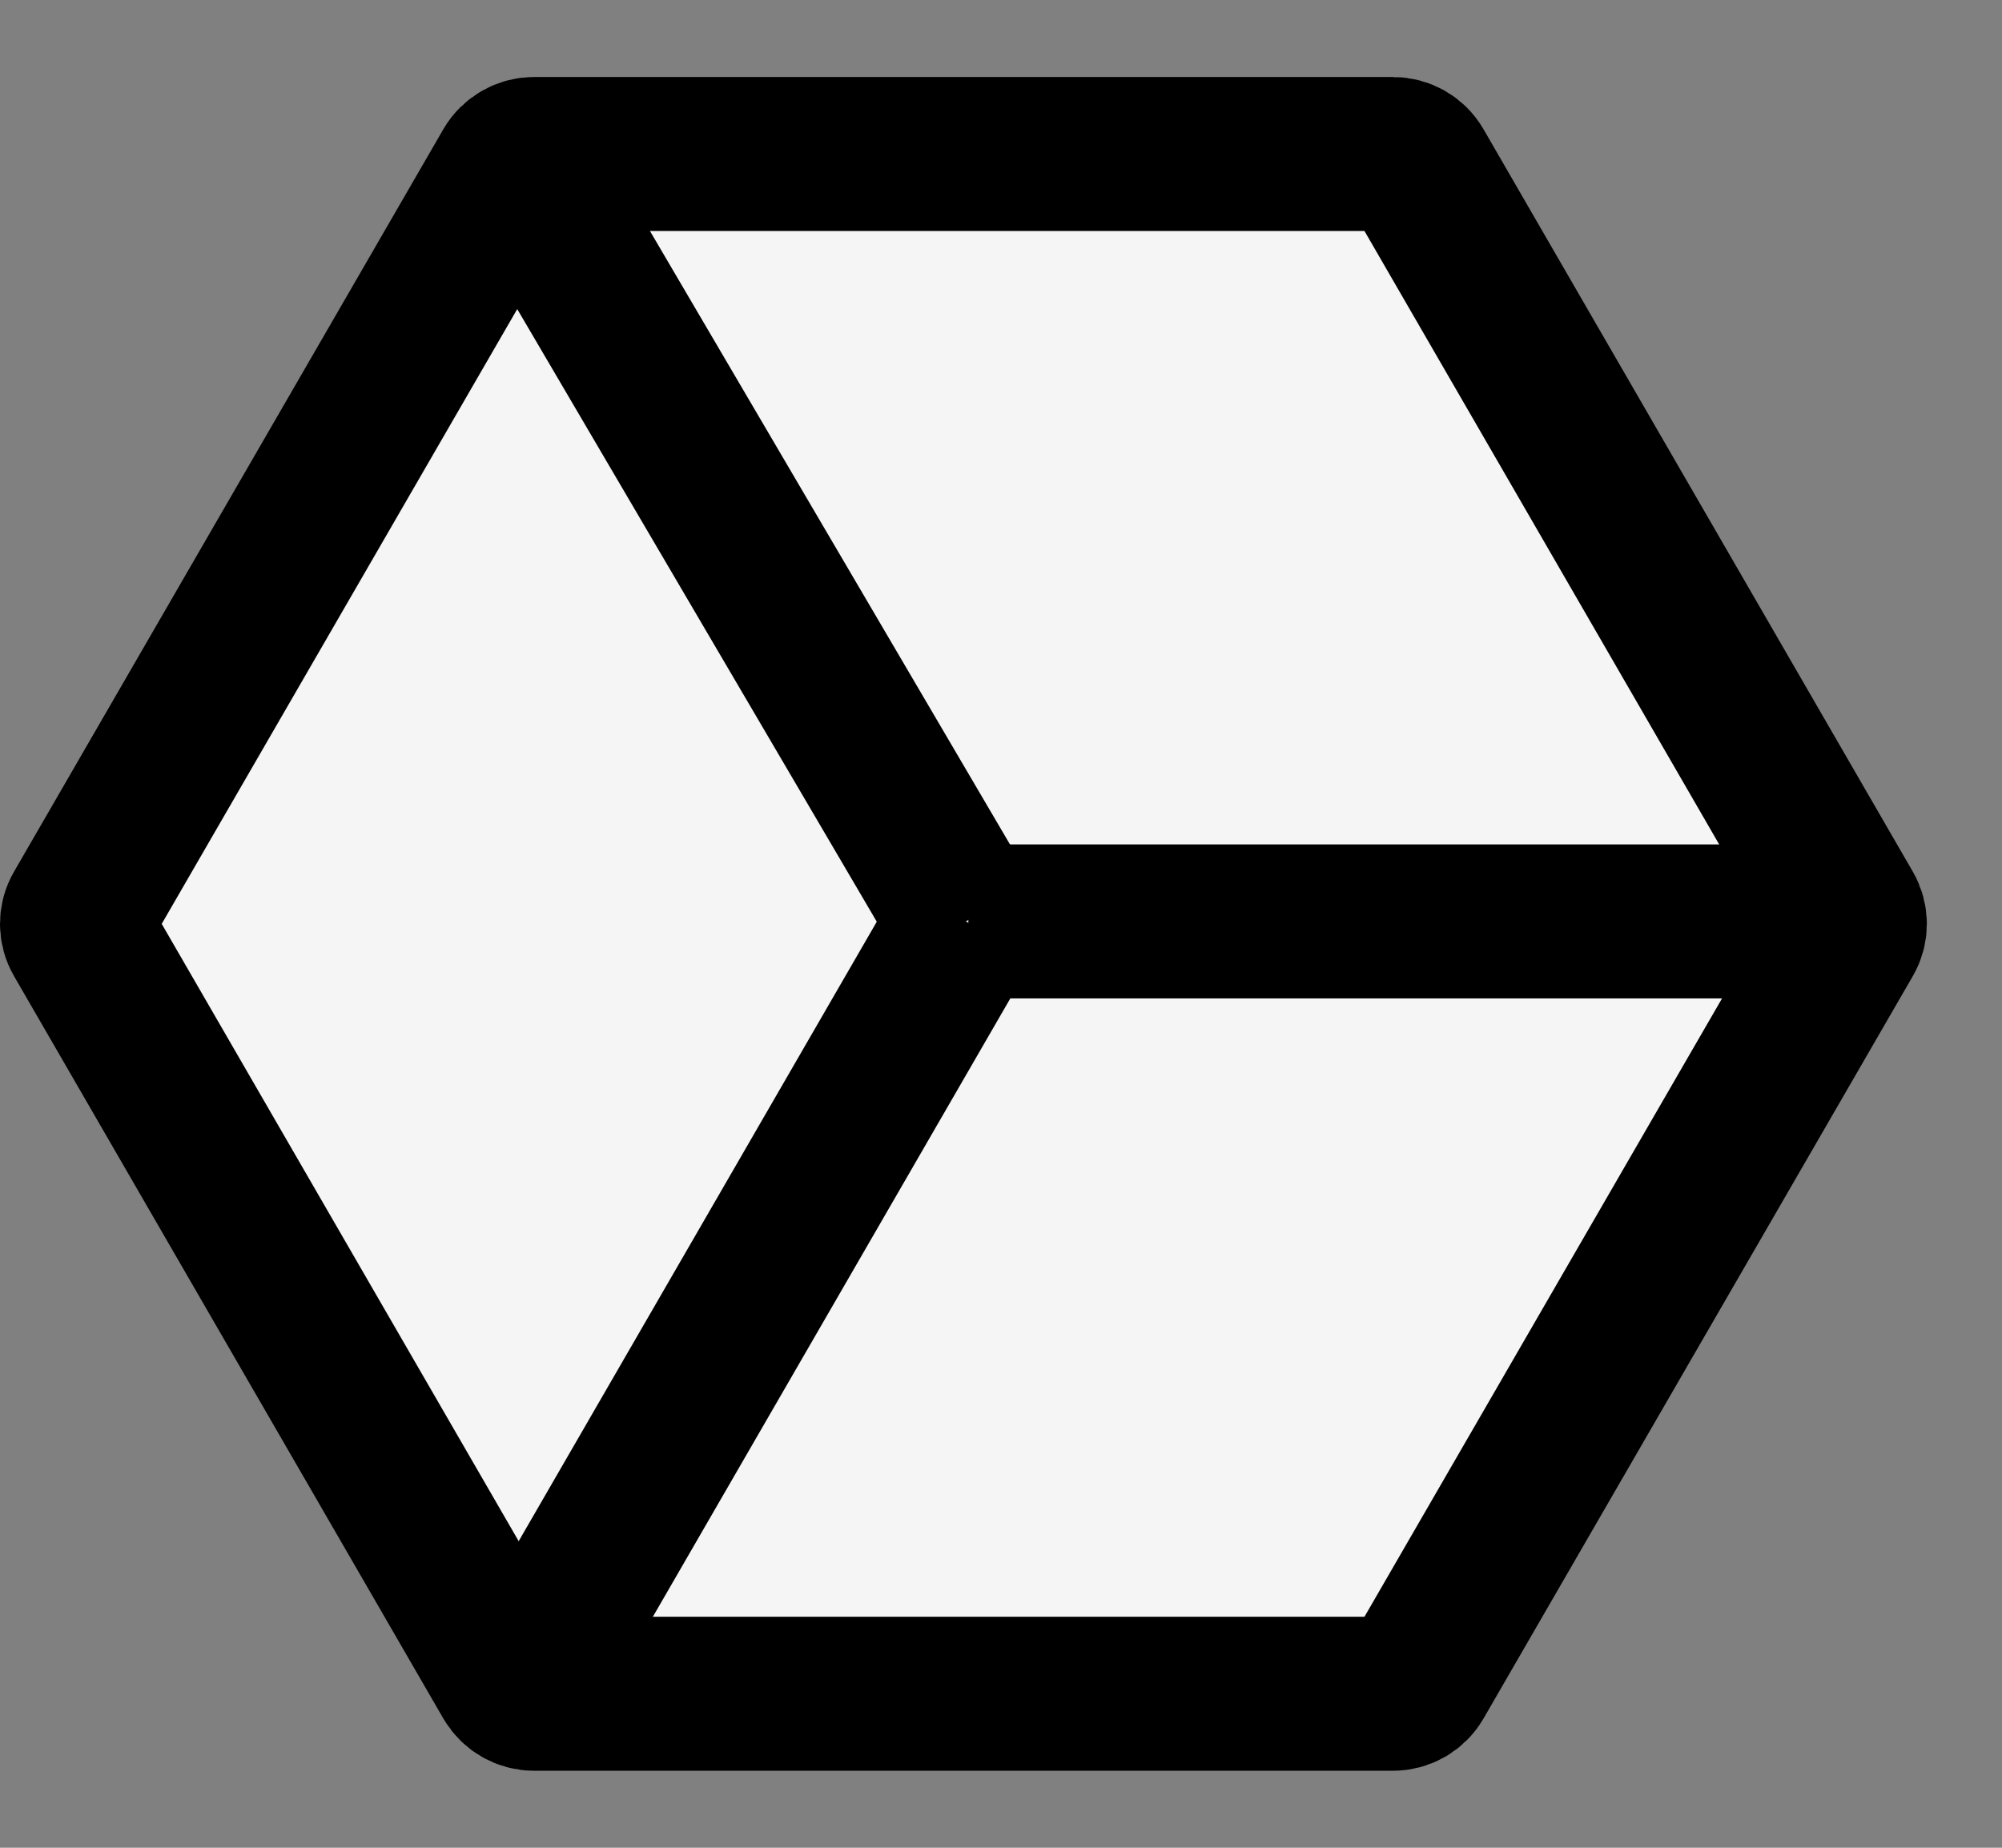
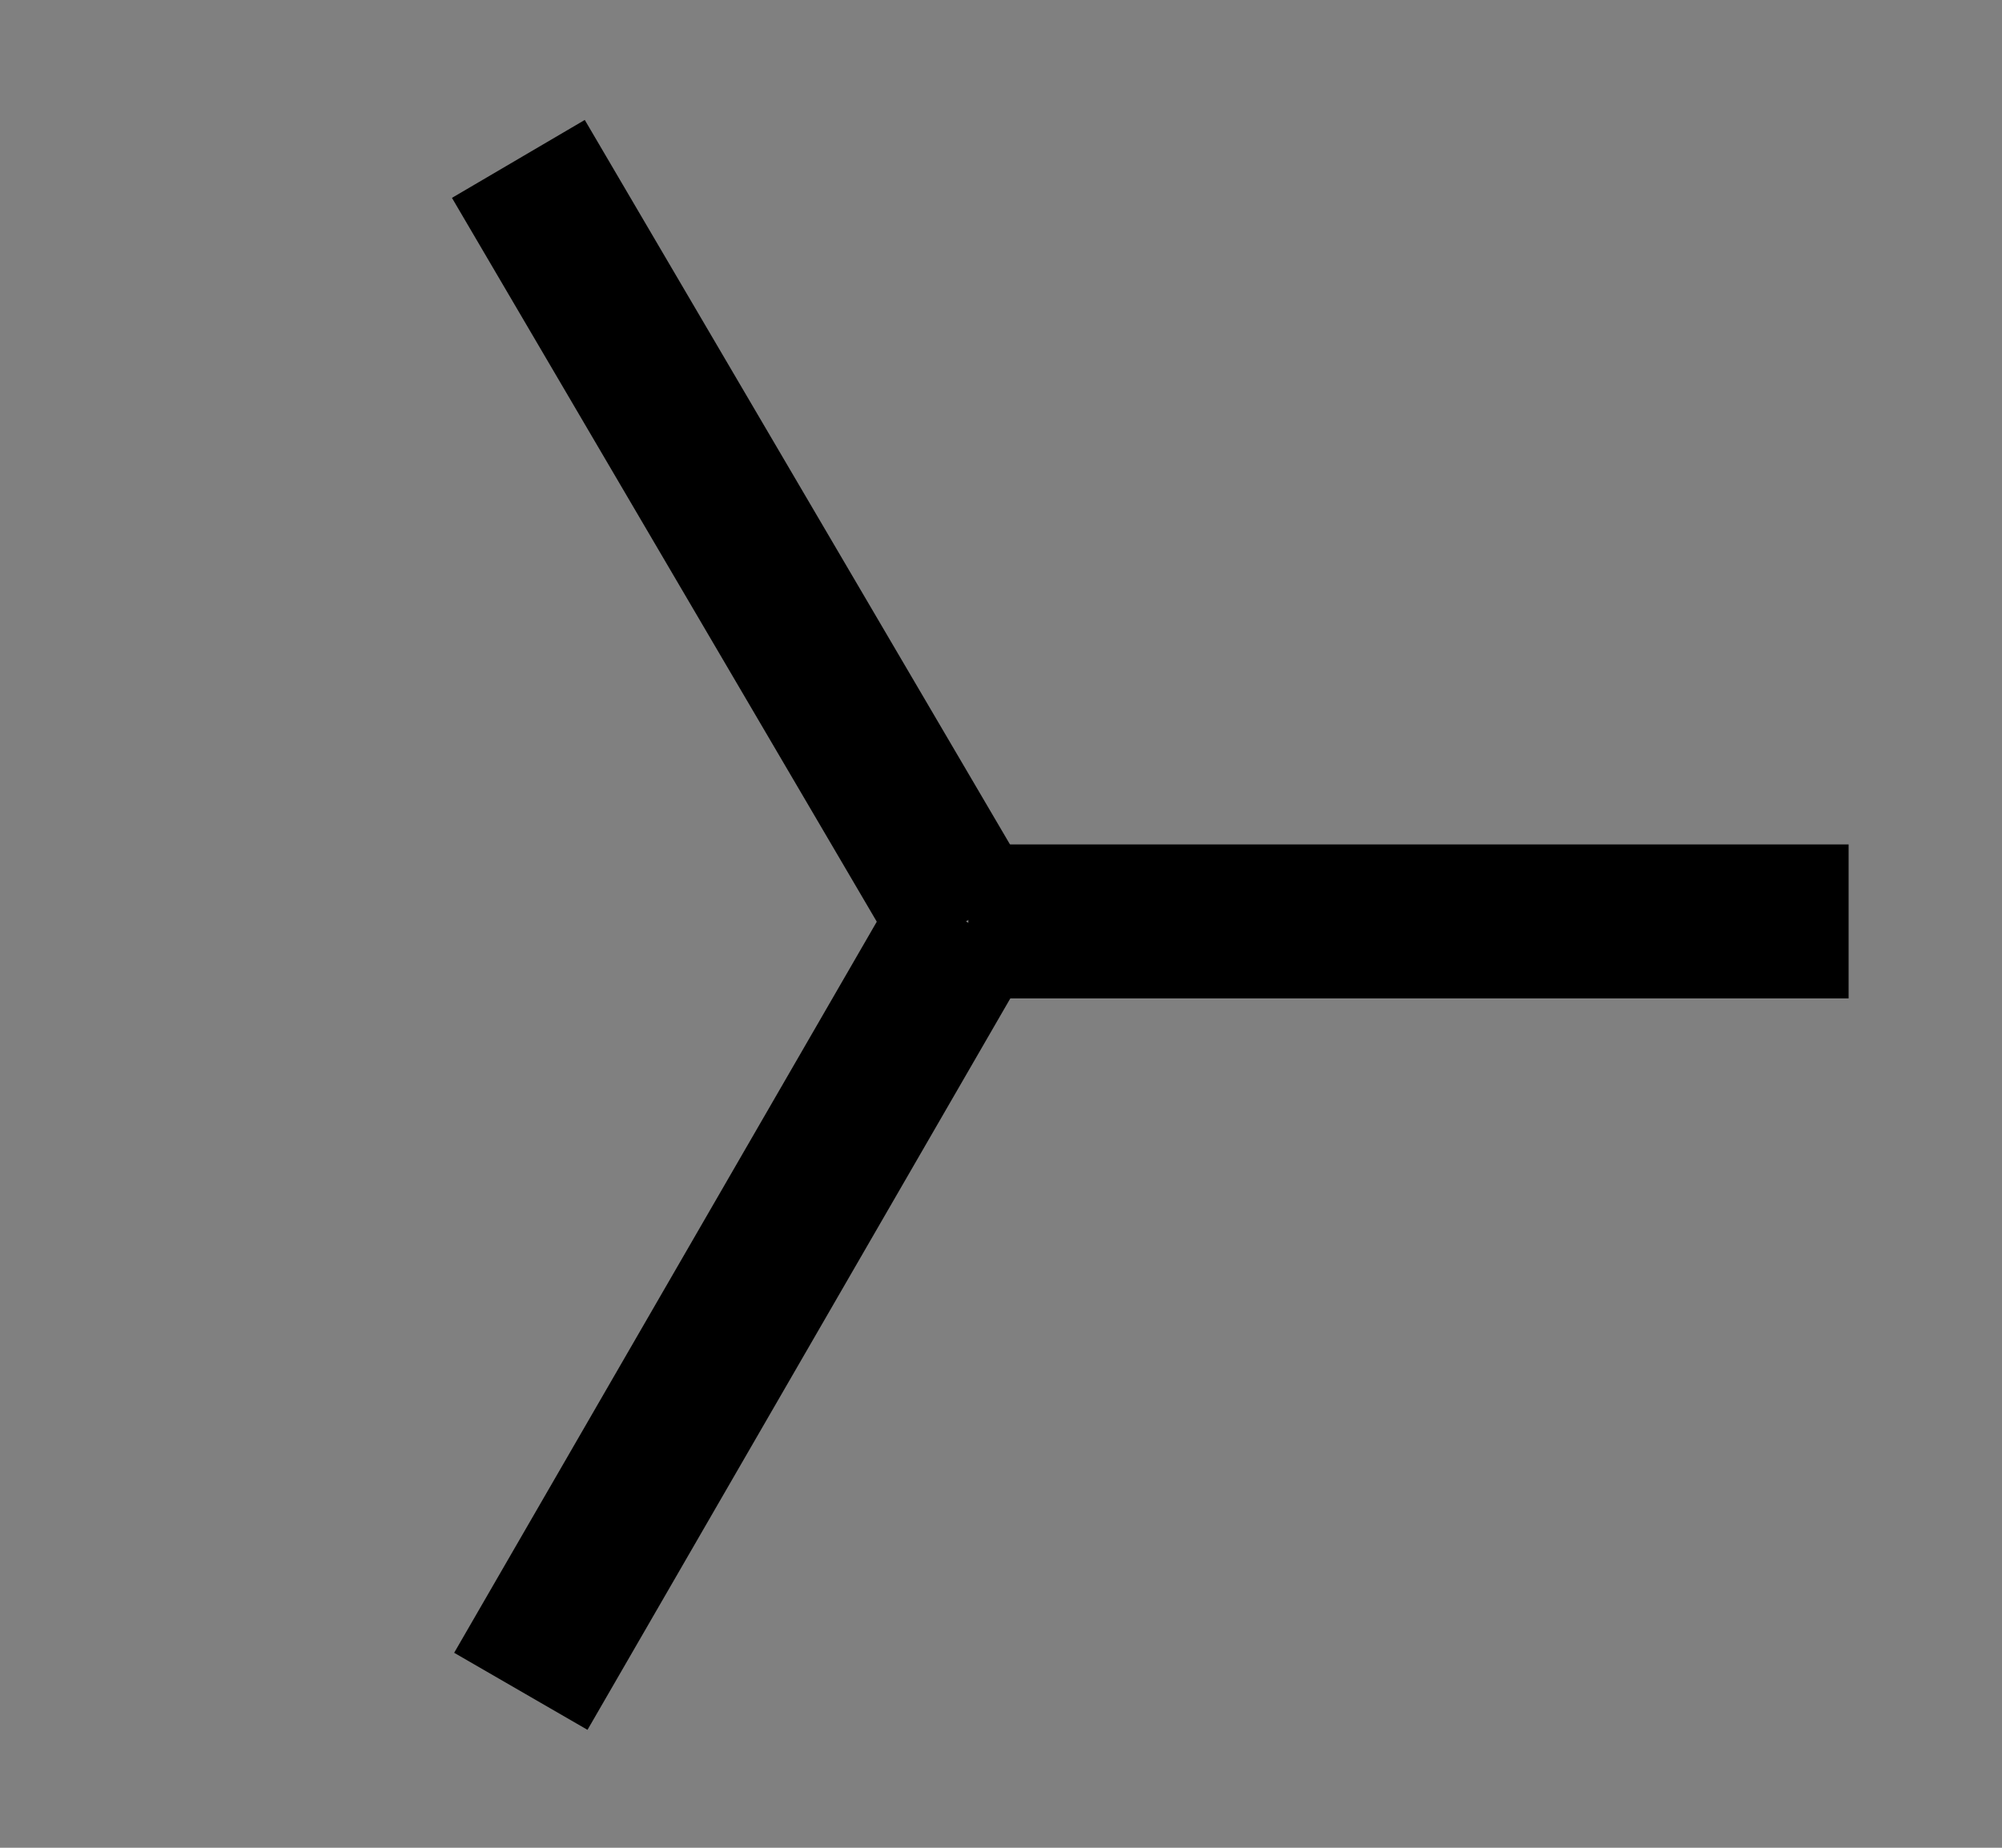
<svg xmlns="http://www.w3.org/2000/svg" width="13" height="12" viewBox="0 0 13 12" fill="none">
  <rect x="0" y="0" width="13" height="12" fill="#808080" stroke="none" />
-   <path d="M9.045 1H3.468C3.404 1 3.344 1.034 3.312 1.089L0.524 5.911C0.492 5.966 0.492 6.034 0.524 6.089L3.312 10.911C3.345 10.966 3.404 11 3.468 11H9.045C9.109 11 9.168 10.966 9.2 10.911L11.988 6.089C12.02 6.034 12.02 5.966 11.988 5.911L9.2 1.089C9.168 1.034 9.109 1 9.045 1Z" fill="#F5F5F5" stroke="black" stroke-miterlimit="10" />
  <path d="M6.272 5.984L3.366 1.032" stroke="black" stroke-miterlimit="10" />
  <path d="M6.288 5.984H12.004" stroke="black" stroke-miterlimit="10" />
  <path d="M3.382 10.984L6.272 5.984" stroke="black" stroke-miterlimit="10" />
</svg>